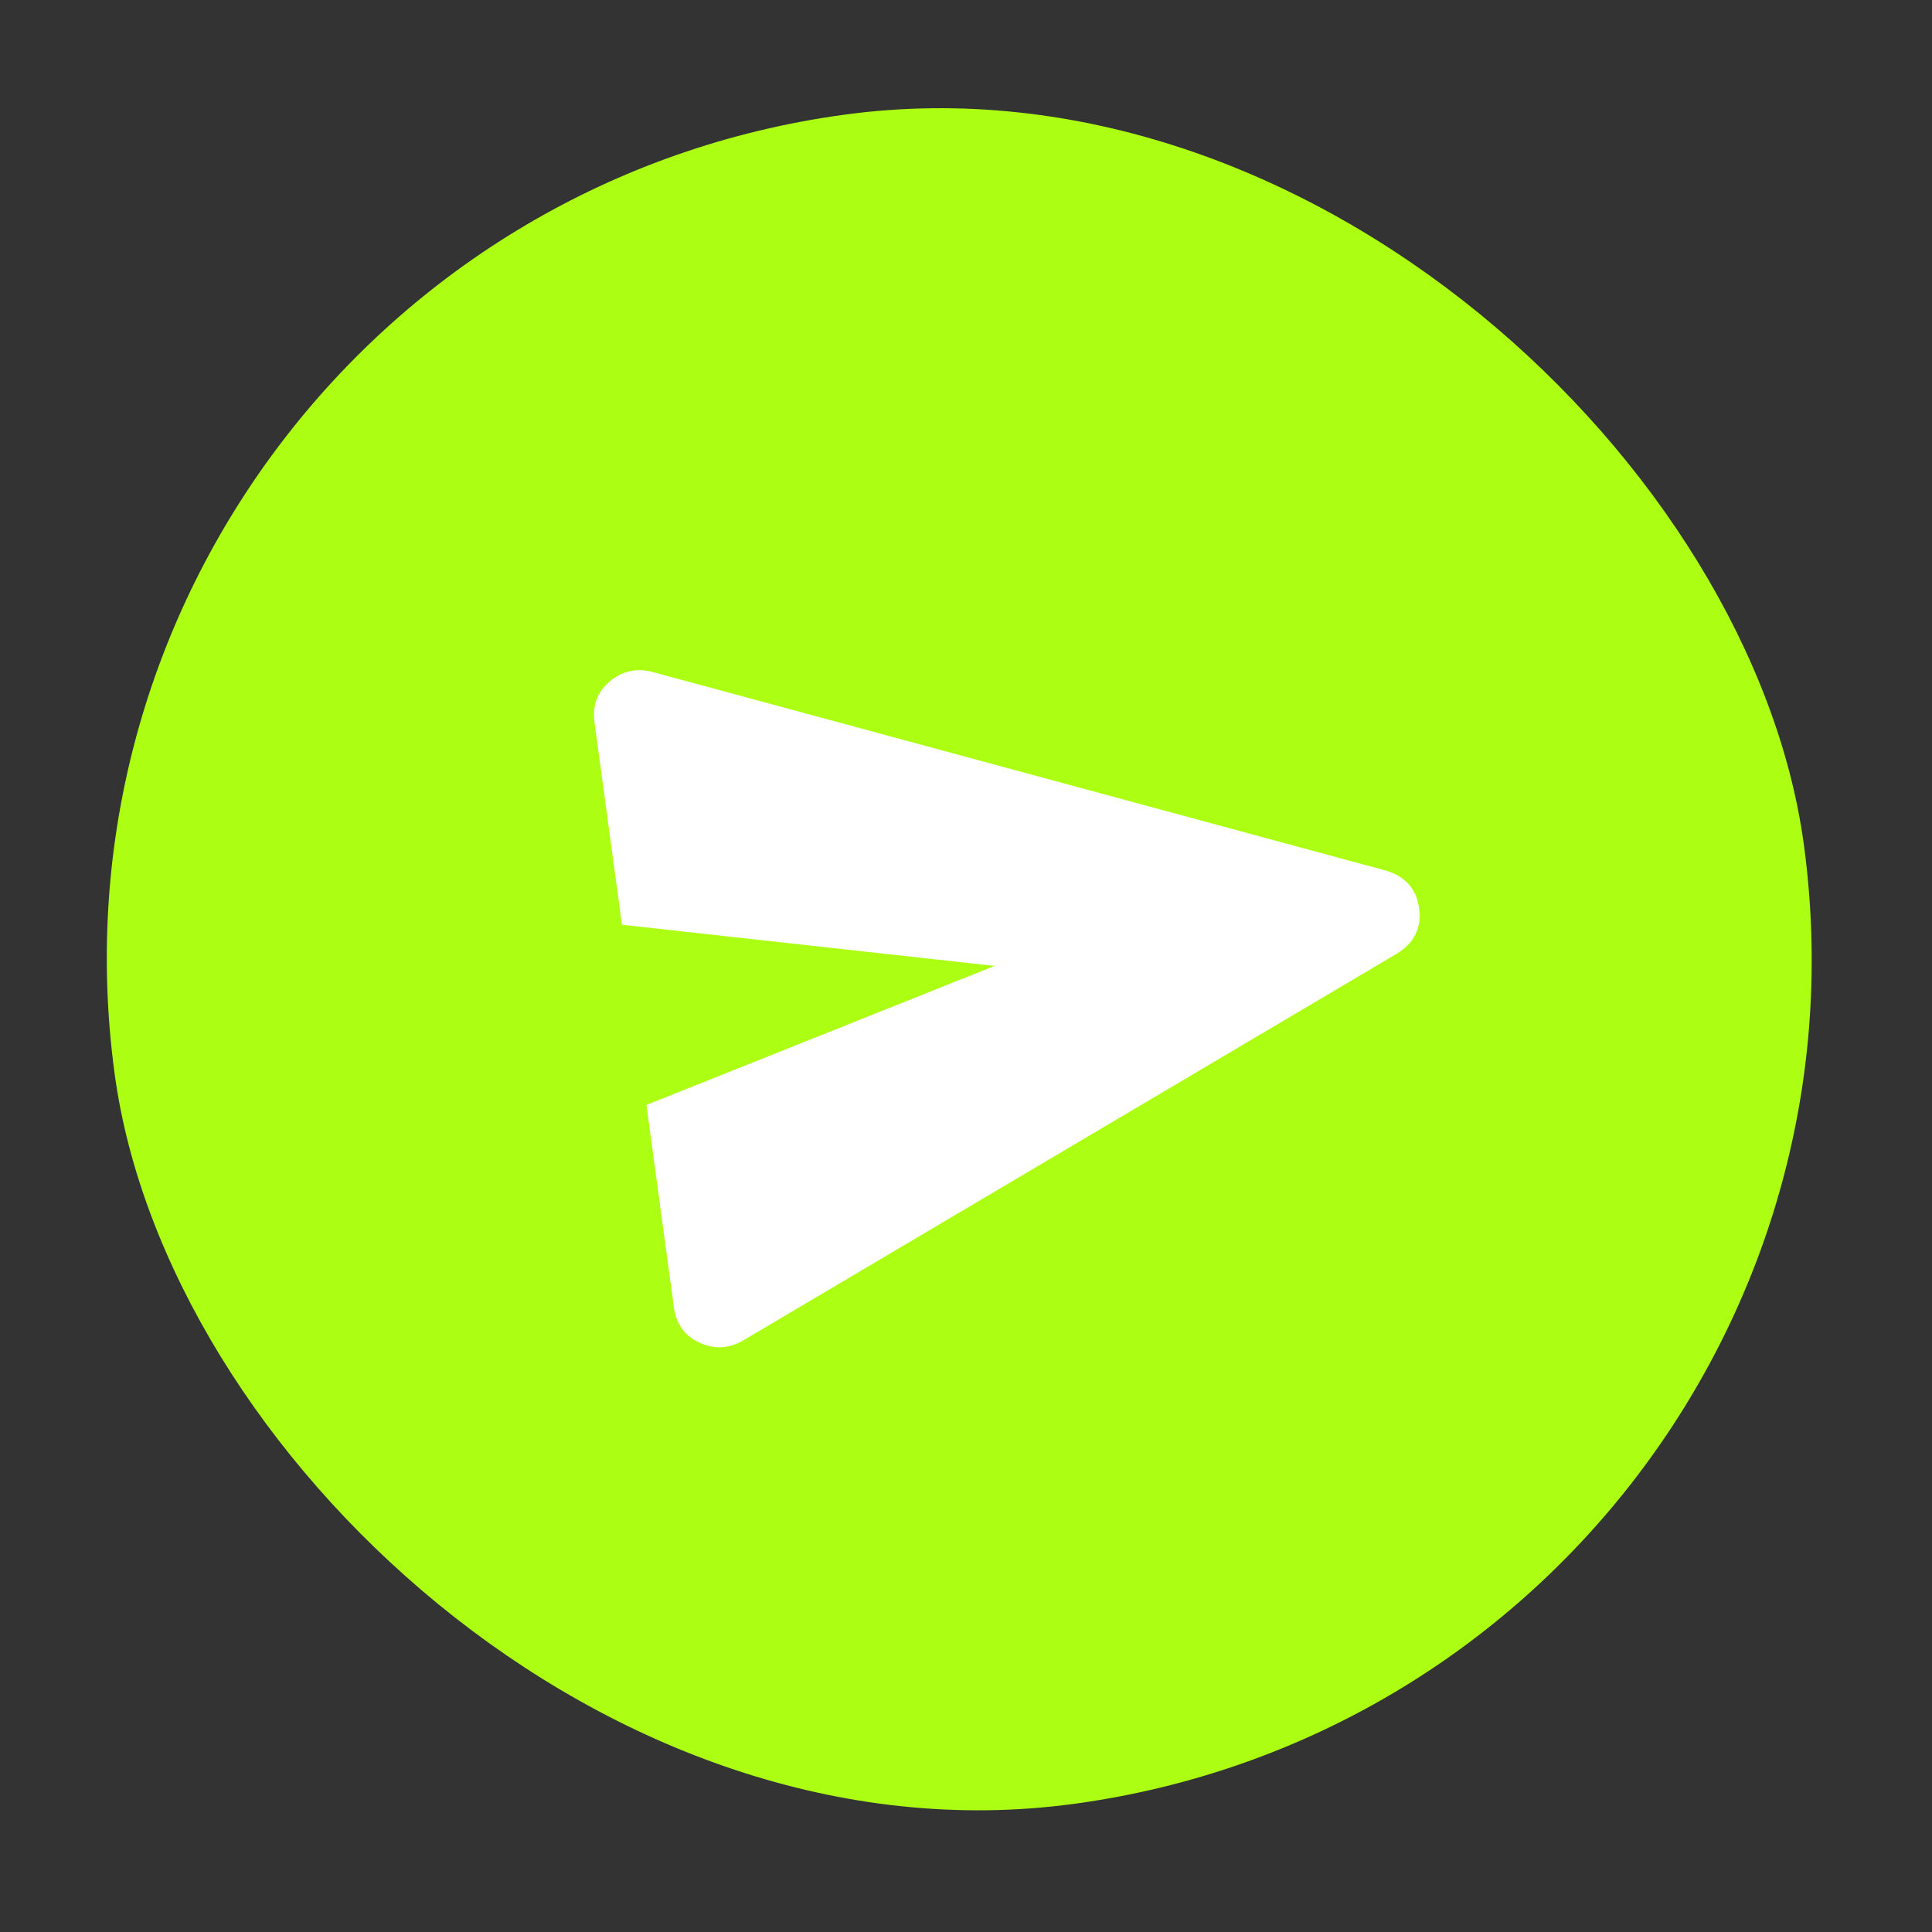
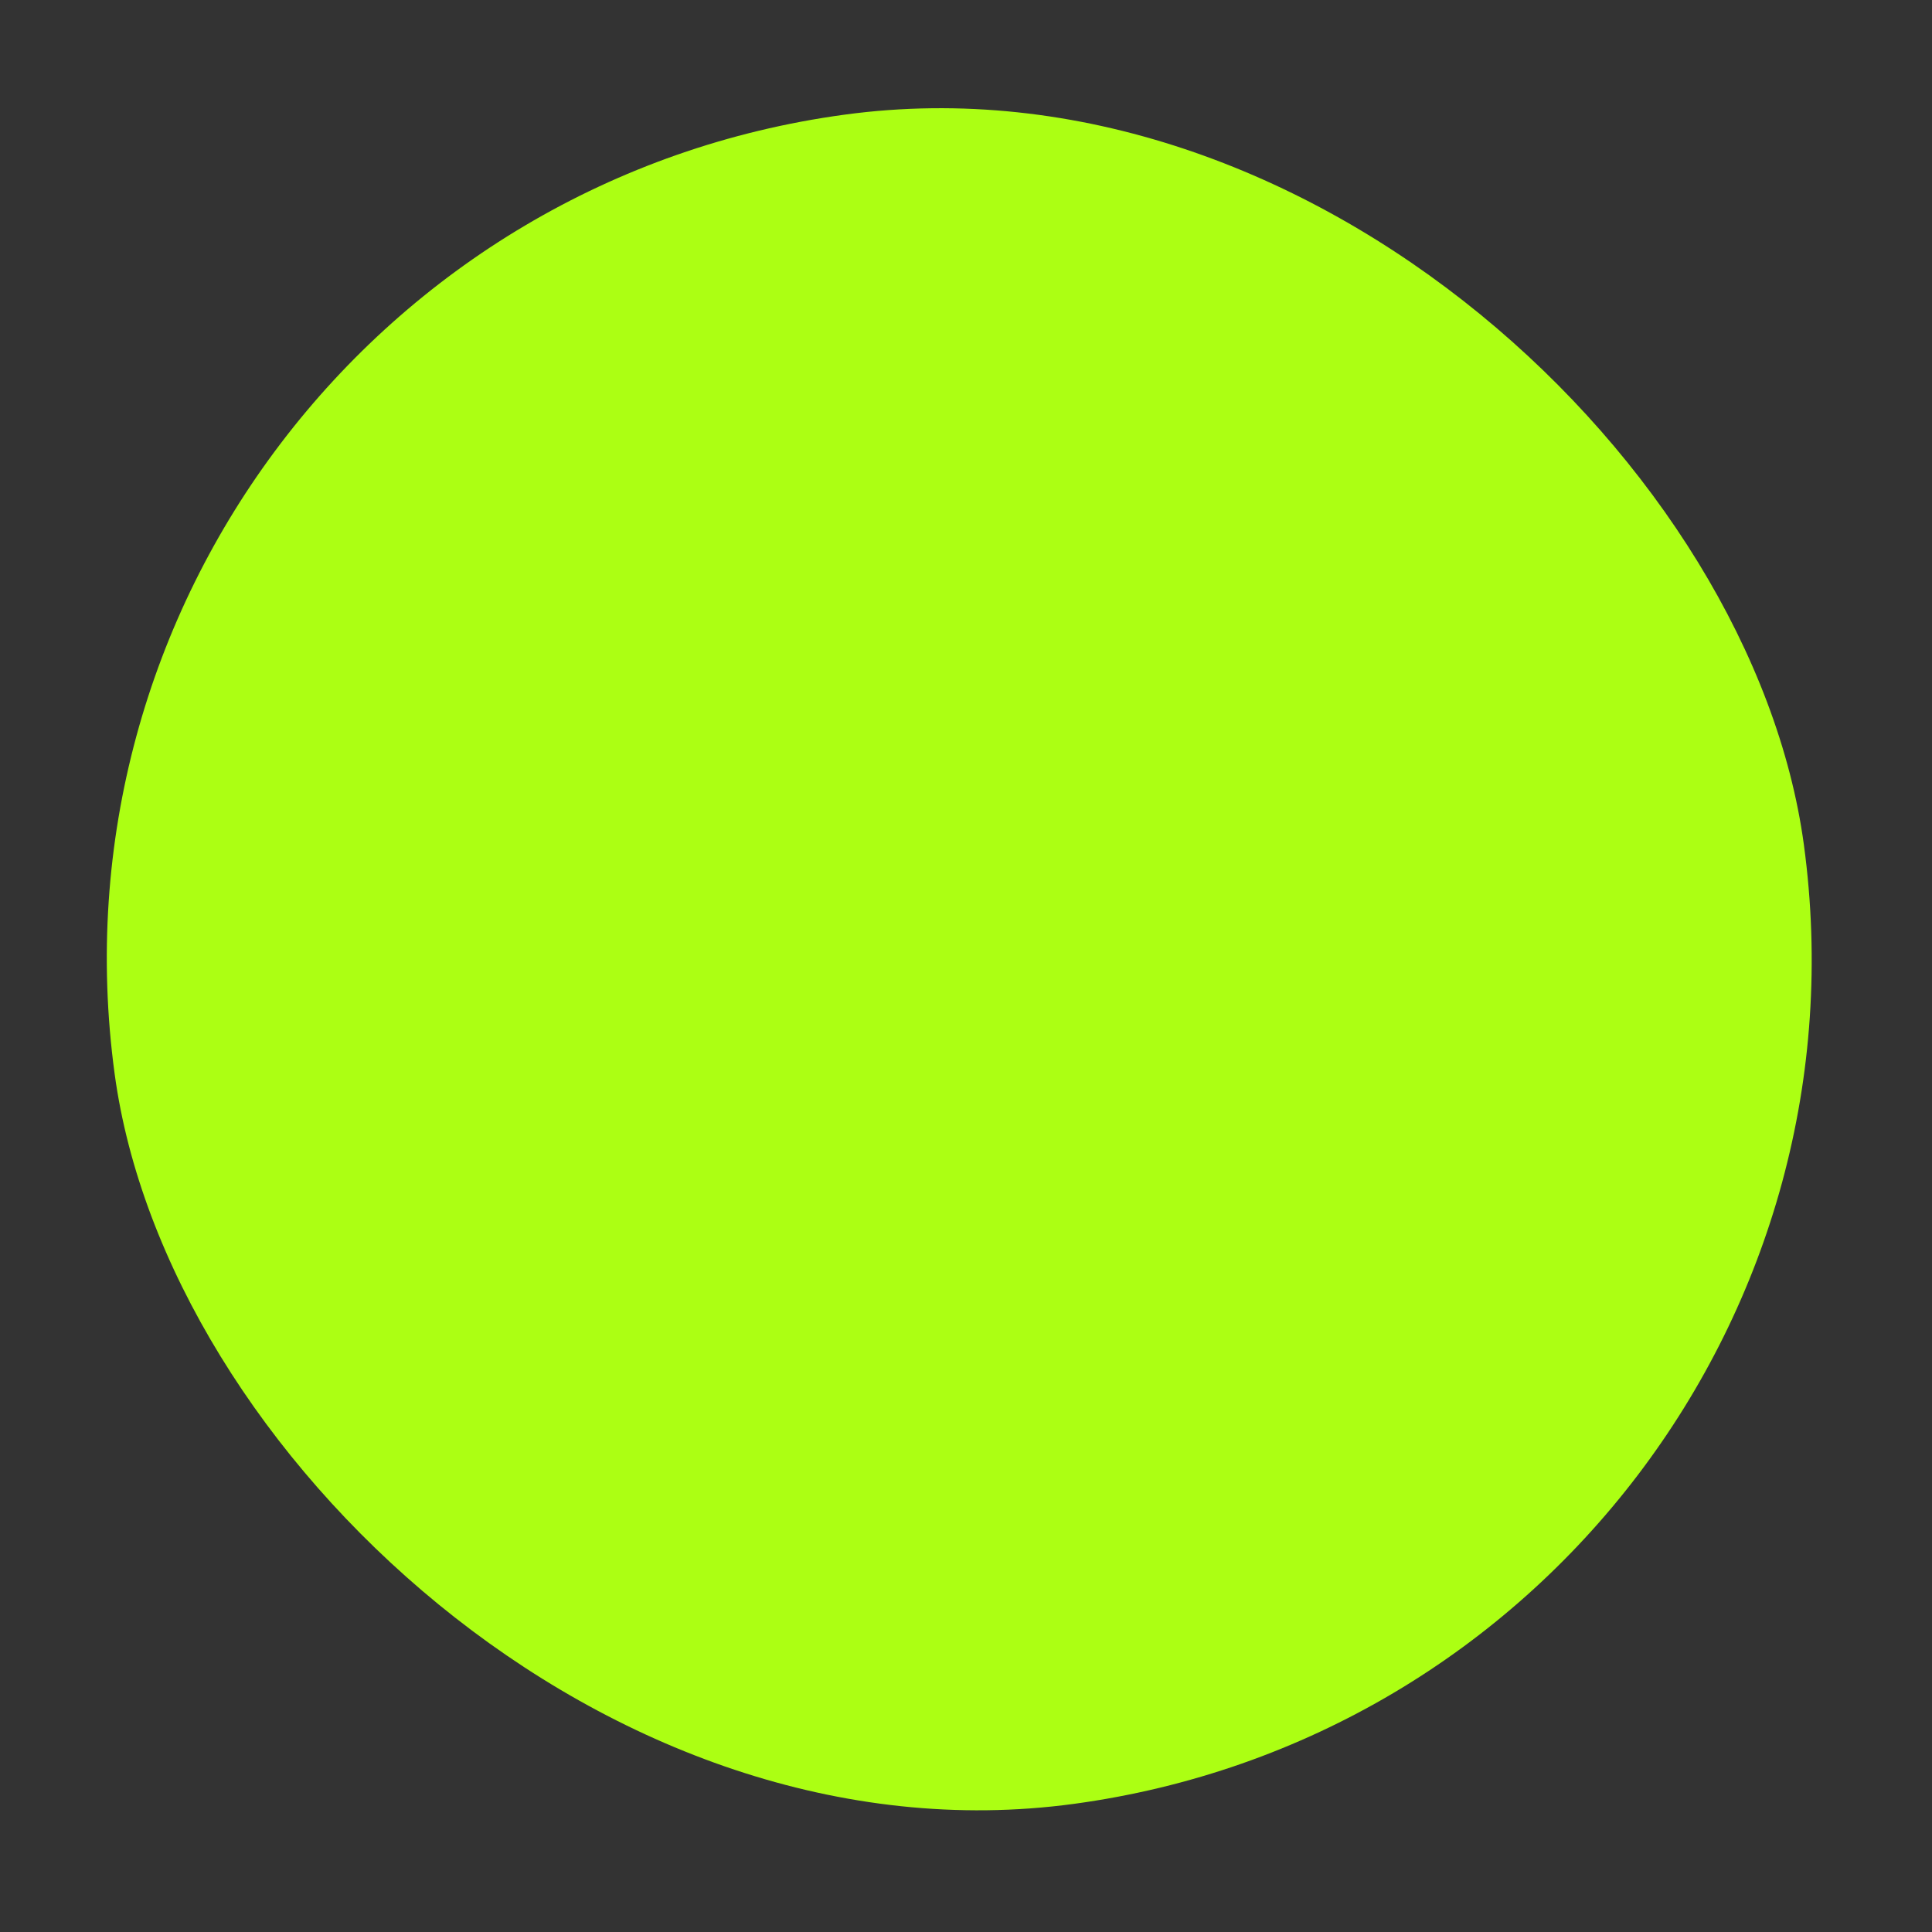
<svg xmlns="http://www.w3.org/2000/svg" width="85" height="85" viewBox="0 0 85 85" fill="none">
  <rect x="0" y="0" width="85" height="85" fill="#333333" stroke="none" />
  <rect y="10.088" width="75" height="75" rx="37.5" transform="rotate(-7.73 0 10.088)" fill="#ACFF13" />
-   <path d="M32.674 58.987C32.049 59.341 31.414 59.368 30.768 59.069C30.122 58.769 29.749 58.256 29.651 57.531L28.44 48.613L43.757 42.497L27.364 40.685L26.154 31.767C26.055 31.041 26.277 30.447 26.82 29.987C27.363 29.527 27.983 29.384 28.679 29.557L60.948 38.296C61.823 38.548 62.319 39.103 62.435 39.961C62.552 40.82 62.222 41.487 61.446 41.963L32.674 58.987Z" fill="white" />
</svg>